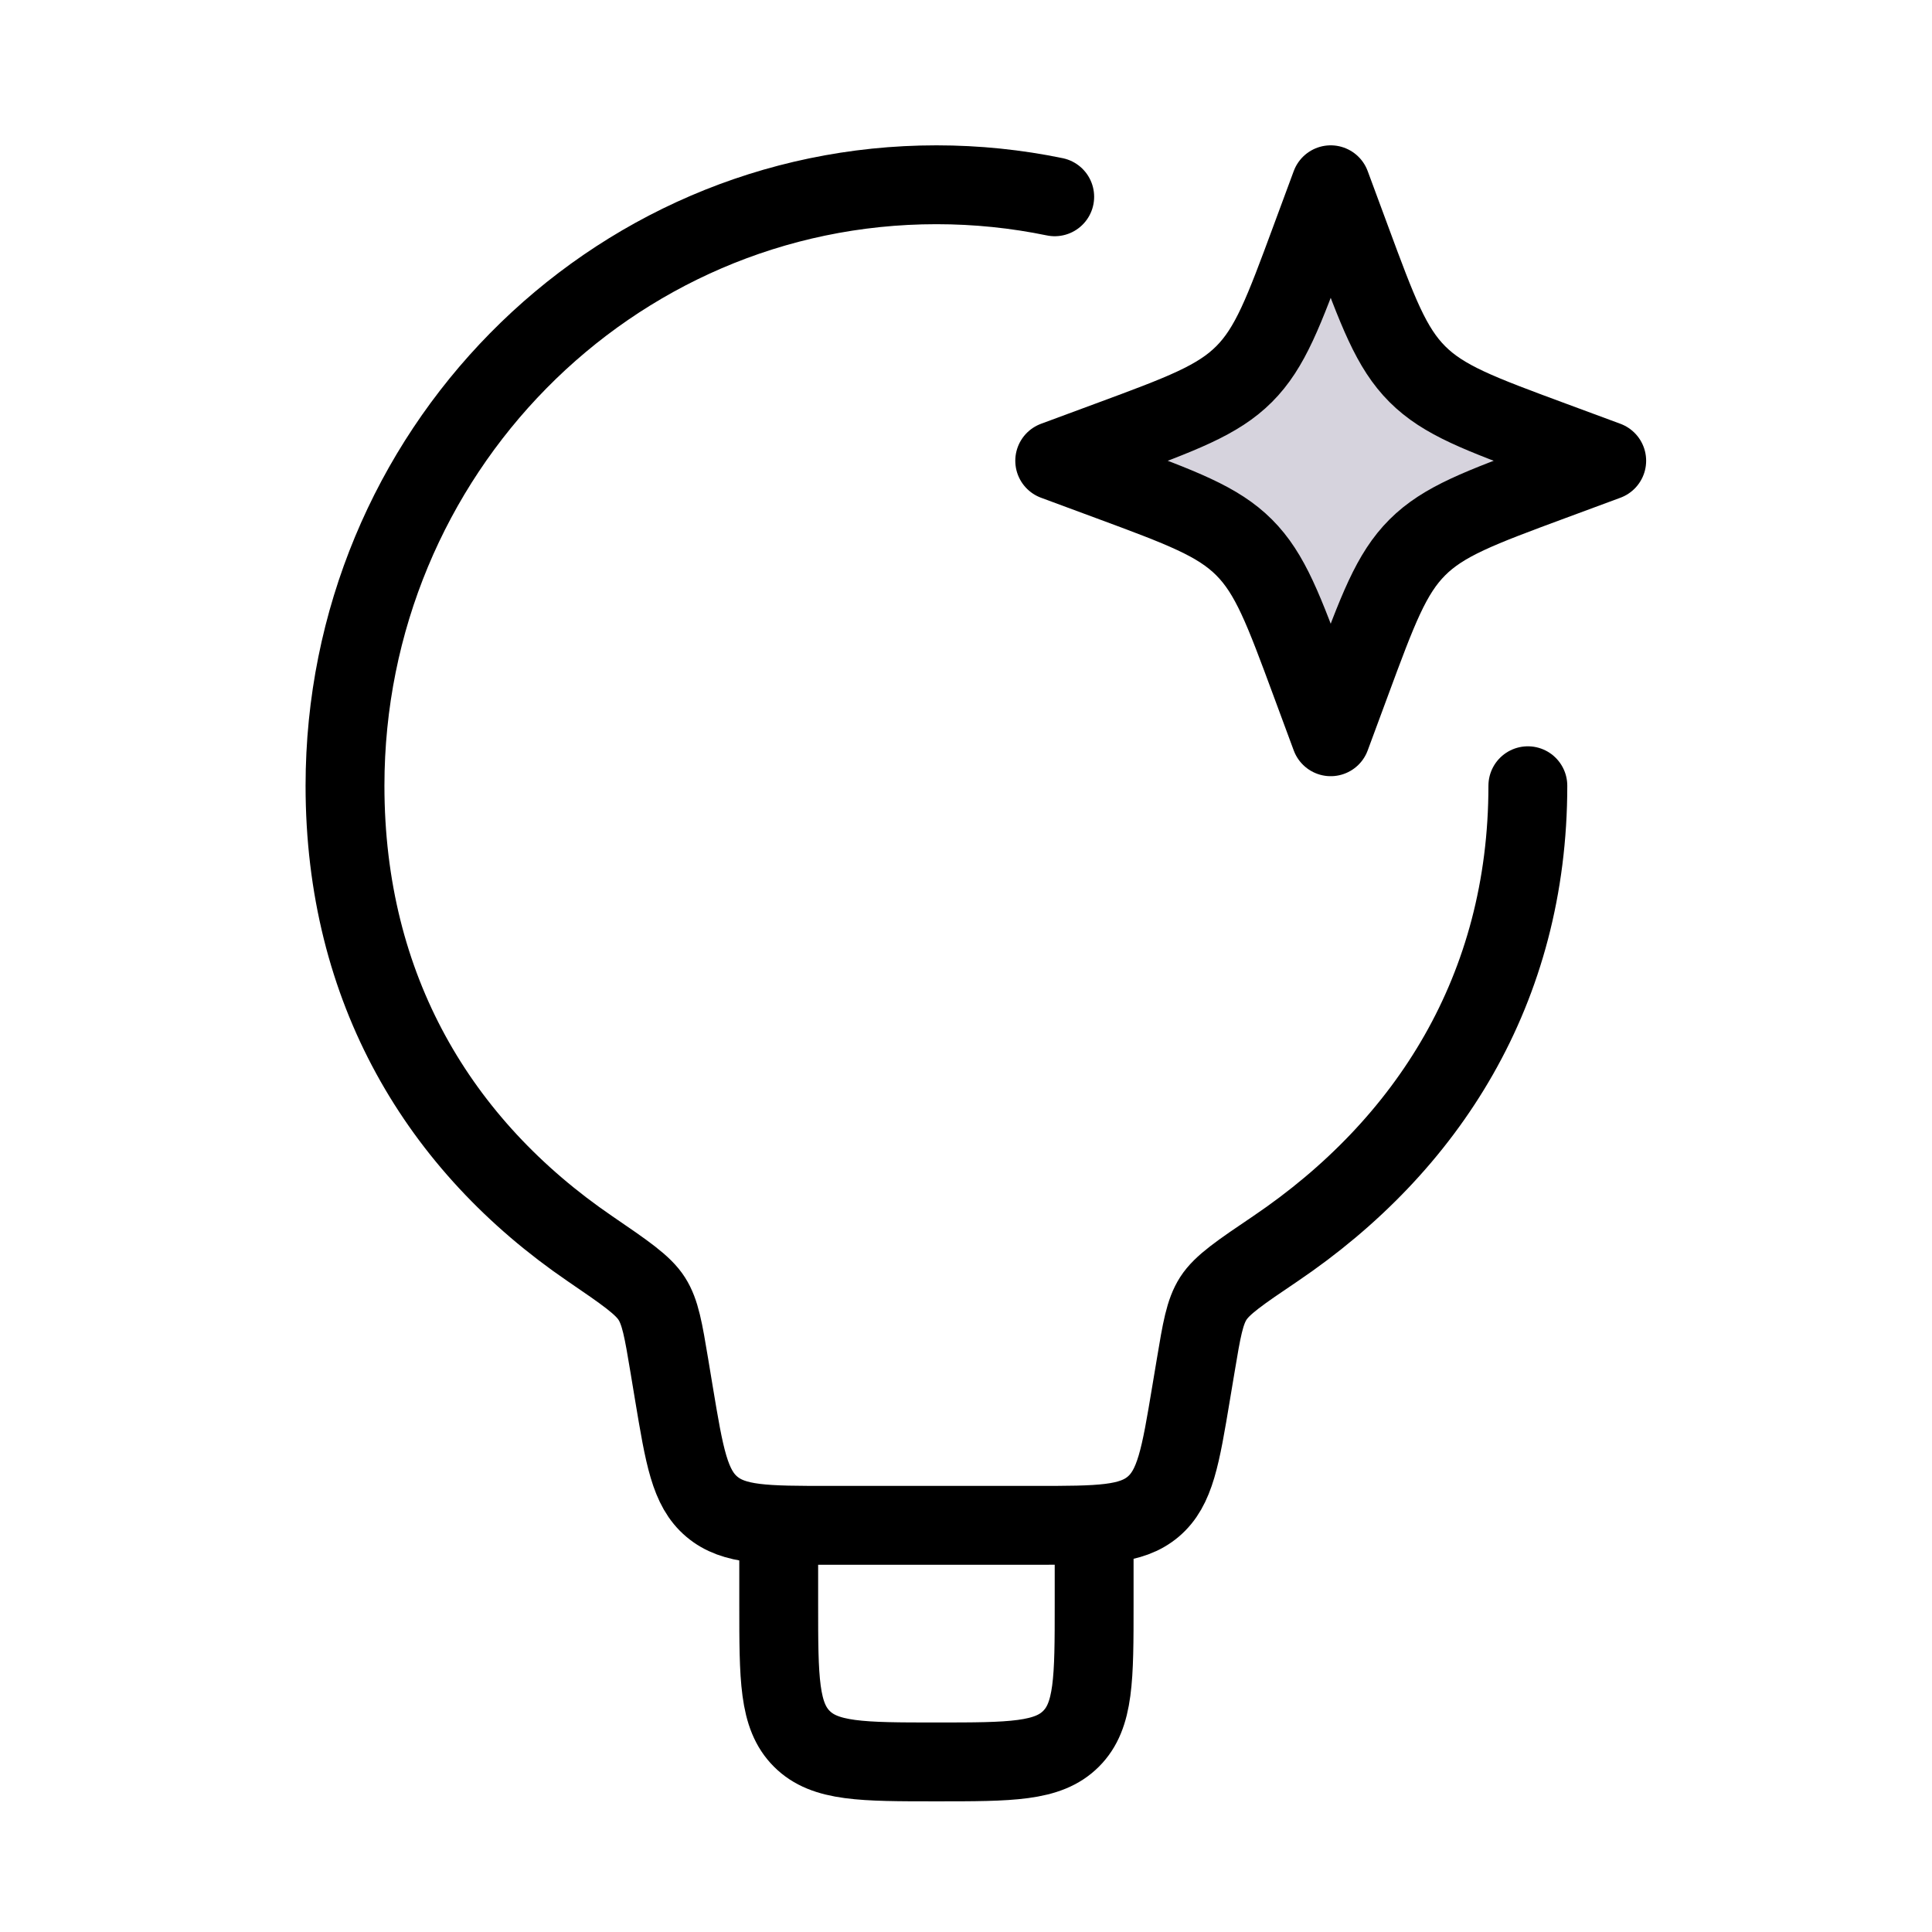
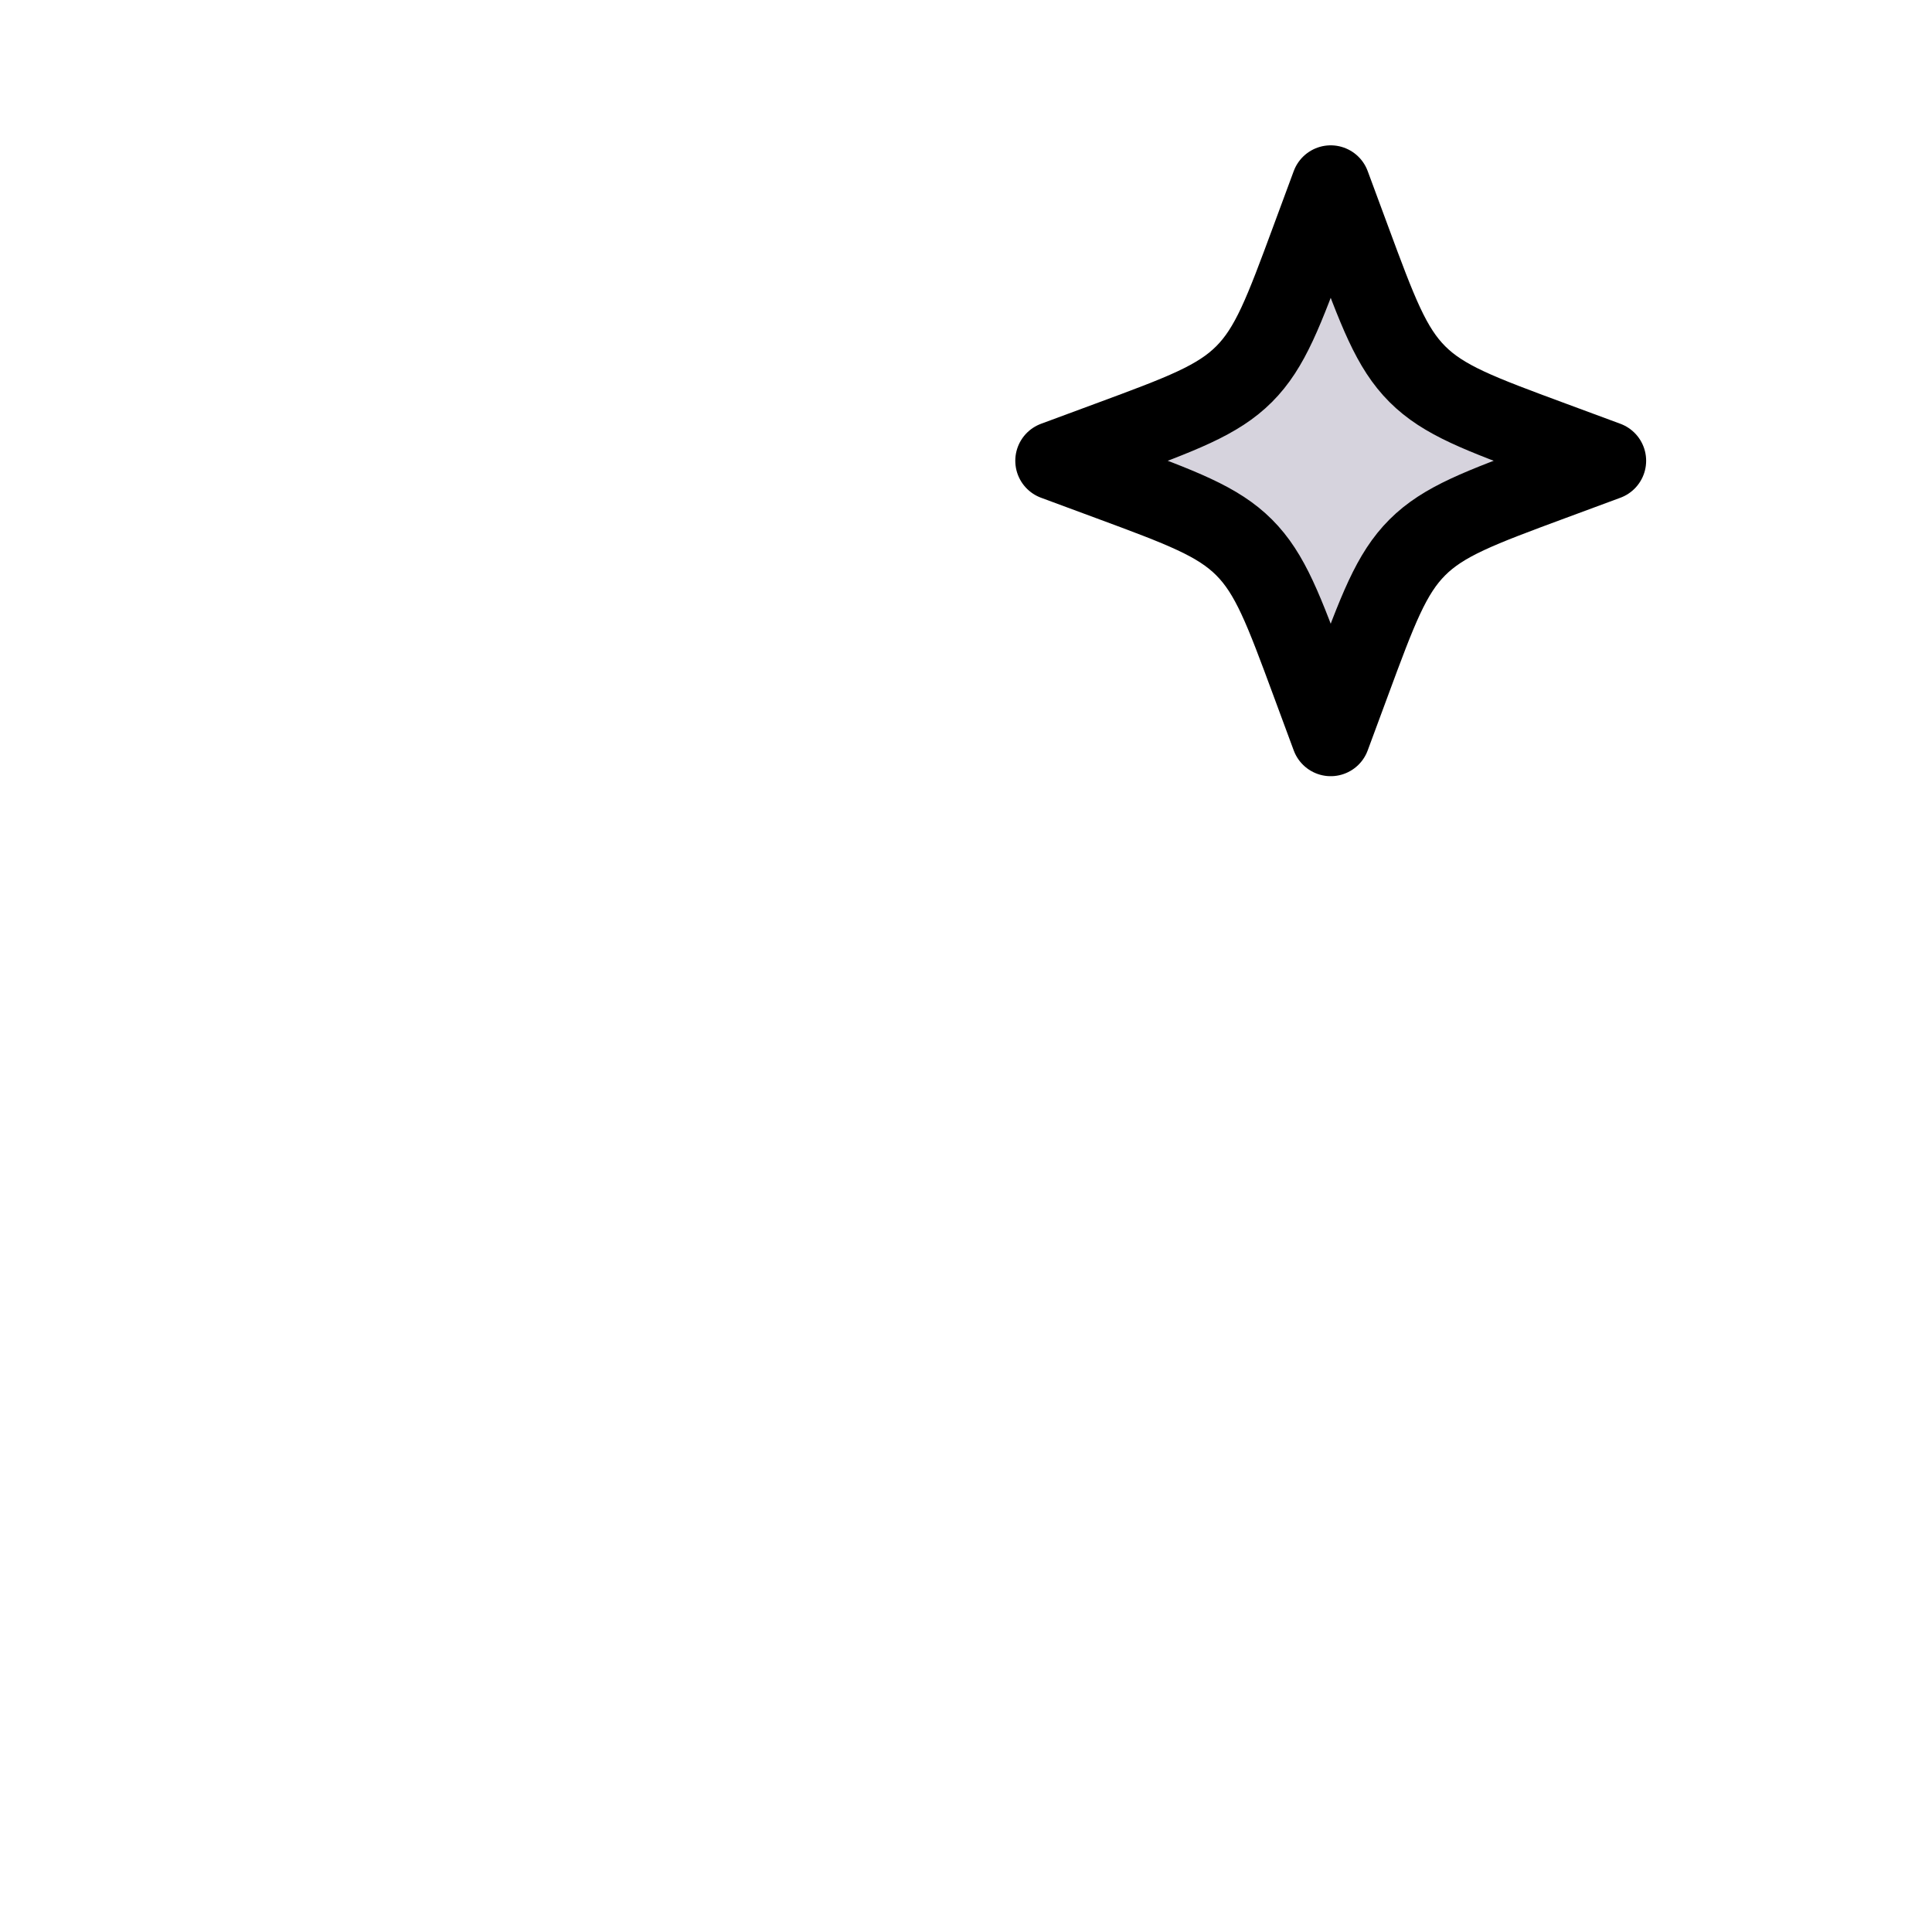
<svg xmlns="http://www.w3.org/2000/svg" width="49" height="49" viewBox="0 0 49 49" fill="none">
-   <path d="M38.75 19.928C38.75 25.086 36.21 29.057 32.347 31.67C31.447 32.278 30.997 32.583 30.774 32.929C30.552 33.275 30.477 33.729 30.325 34.638L30.207 35.344C29.941 36.94 29.808 37.738 29.249 38.212C28.689 38.686 27.88 38.686 26.262 38.686H21.039C19.421 38.686 18.611 38.686 18.052 38.212C17.492 37.738 17.359 36.94 17.093 35.344L16.976 34.638C16.825 33.732 16.749 33.279 16.529 32.935C16.309 32.59 15.859 32.282 14.957 31.666C11.134 29.053 8.75 25.084 8.75 19.928C8.75 11.51 15.466 4.686 23.75 4.686C24.777 4.686 25.781 4.791 26.75 4.991" stroke="black" stroke-width="2" stroke-linecap="round" stroke-linejoin="round" />
  <path d="M33.75 4.686L34.266 6.08C34.942 7.908 35.28 8.822 35.947 9.489C36.614 10.156 37.528 10.494 39.356 11.17L40.75 11.686L39.356 12.202C37.528 12.879 36.614 13.217 35.947 13.883C35.28 14.55 34.942 15.464 34.266 17.292L33.75 18.686L33.234 17.292C32.558 15.464 32.22 14.55 31.553 13.883C30.886 13.217 29.972 12.879 28.144 12.202L26.75 11.686L28.144 11.17C29.972 10.494 30.886 10.156 31.553 9.489C32.22 8.822 32.558 7.908 33.234 6.08L33.75 4.686Z" fill="#332659" fill-opacity="0.2" stroke="black" stroke-width="2" stroke-linejoin="round" />
-   <path d="M27.75 38.686V40.686C27.75 42.572 27.75 43.515 27.164 44.1C26.578 44.686 25.636 44.686 23.75 44.686C21.864 44.686 20.922 44.686 20.336 44.1C19.75 43.515 19.75 42.572 19.75 40.686V38.686" stroke="black" stroke-width="2" stroke-linejoin="round" />
</svg>